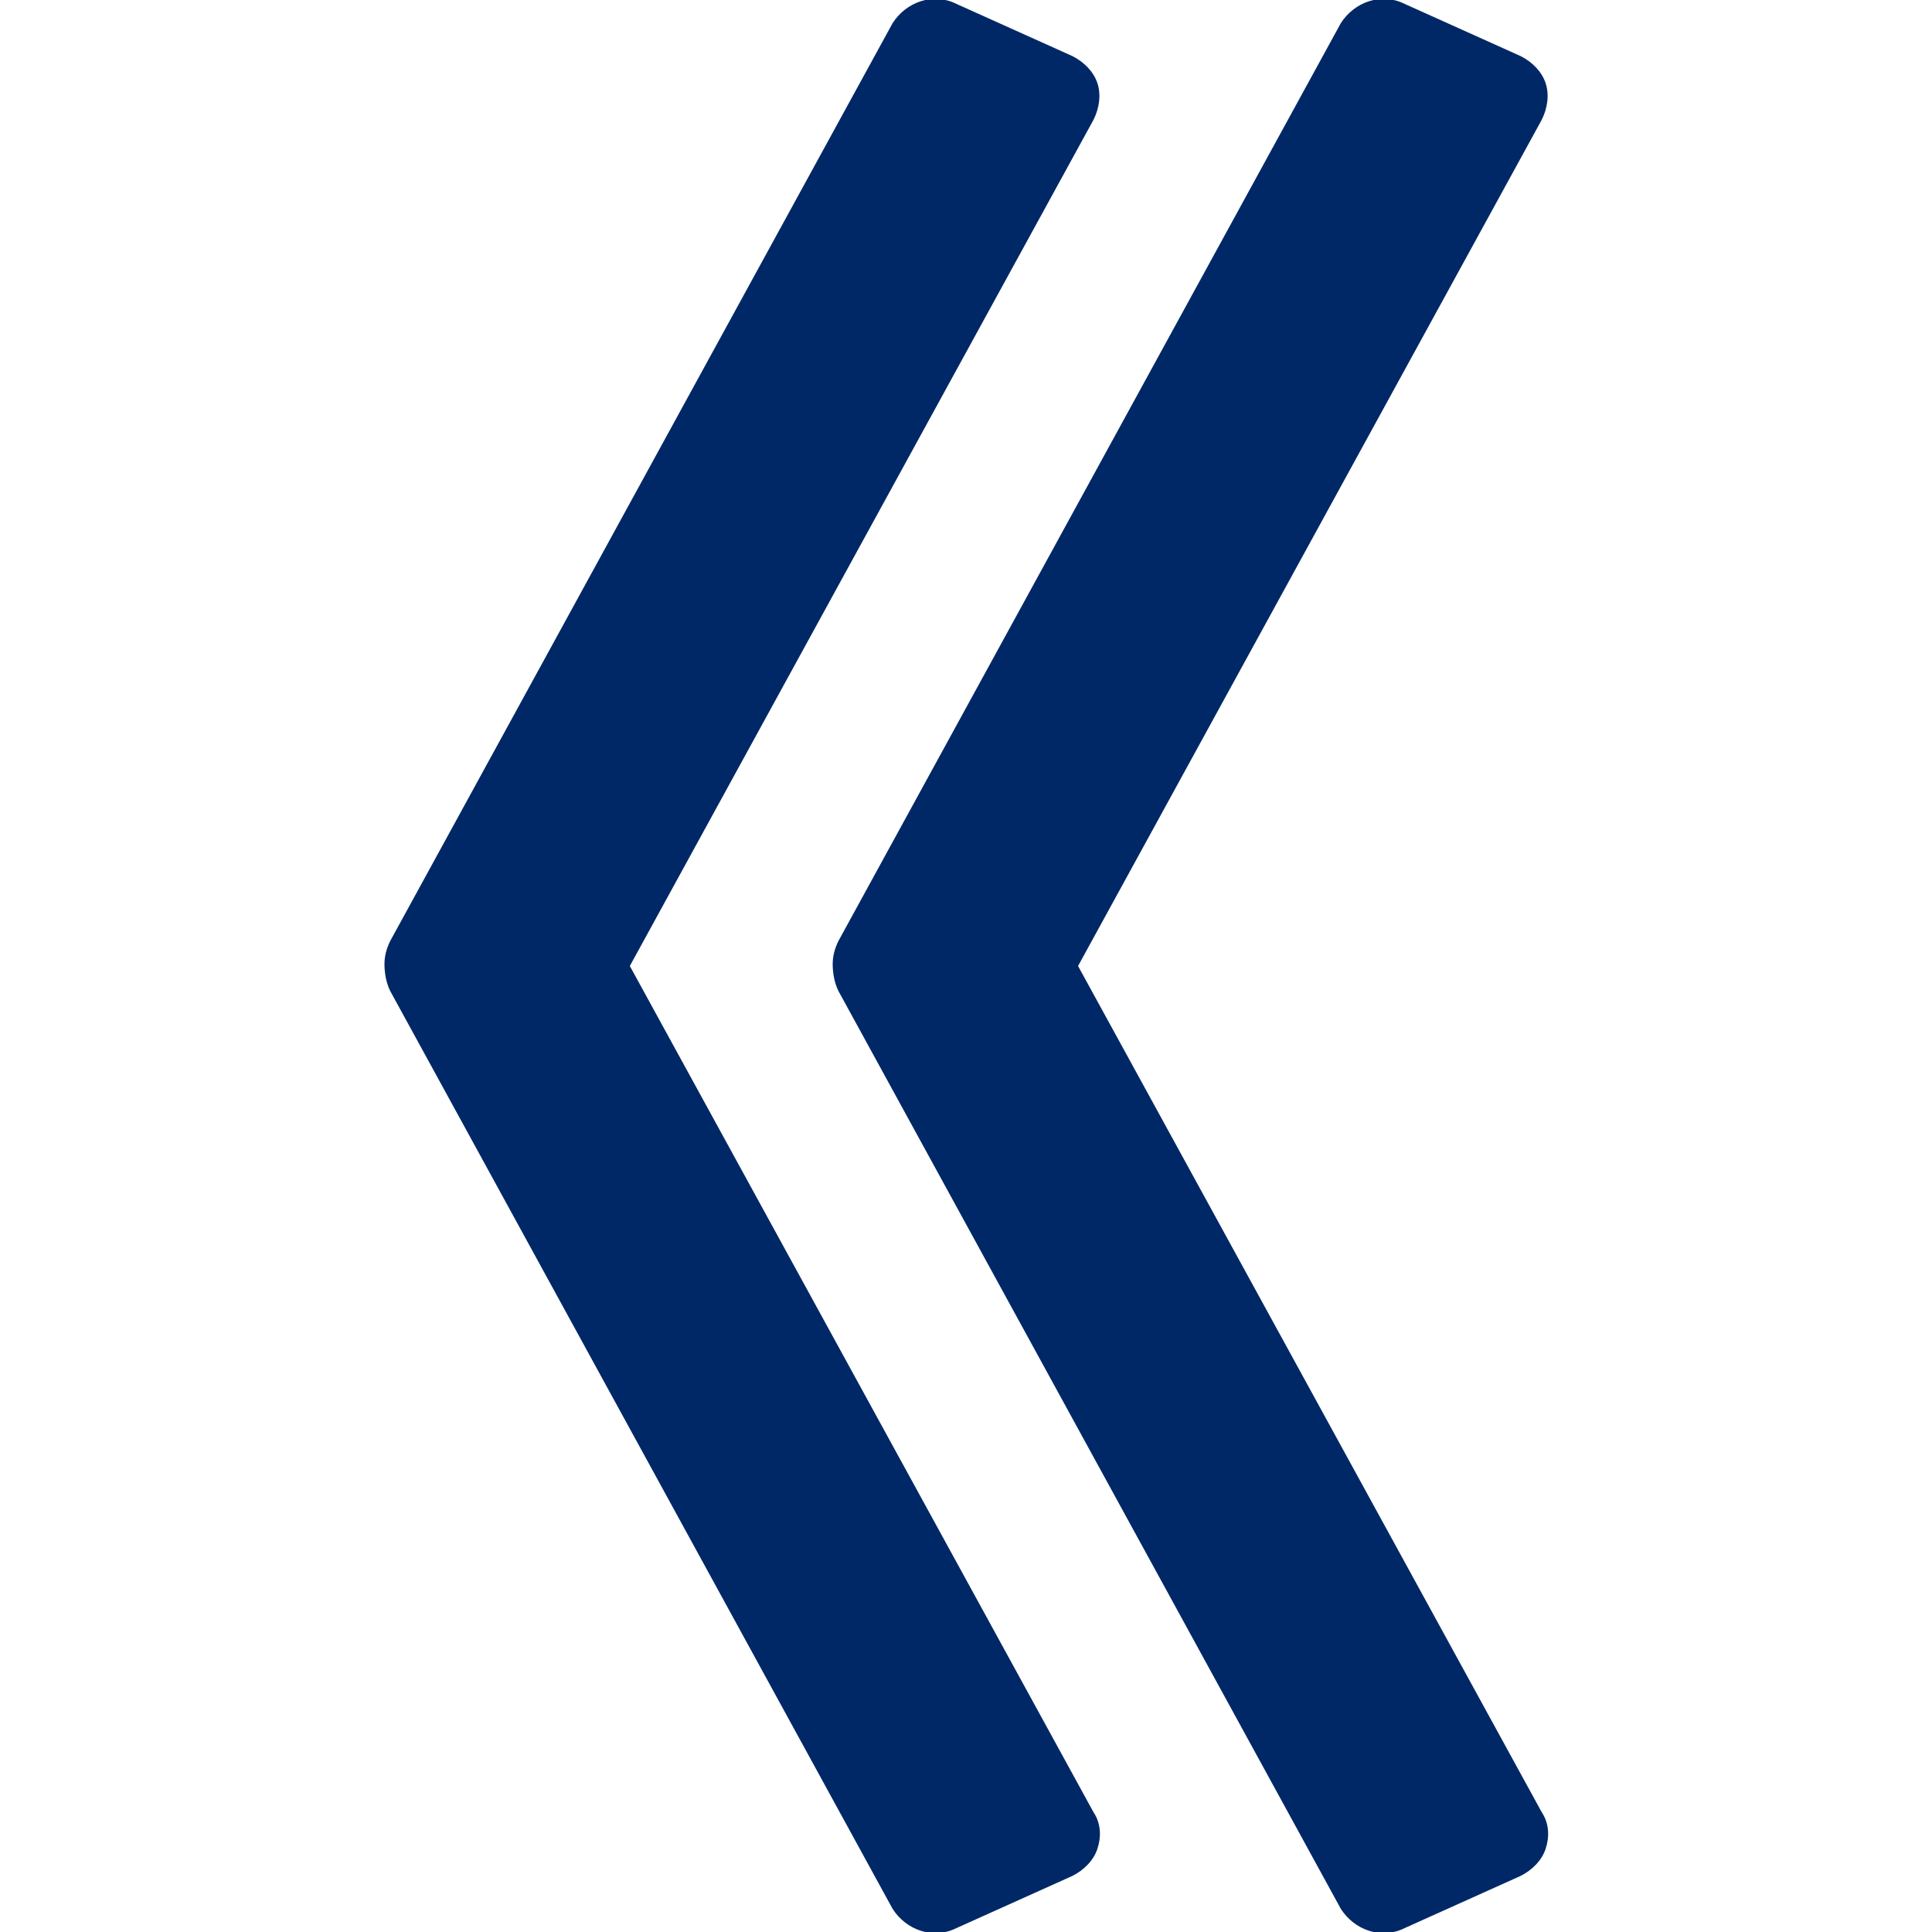
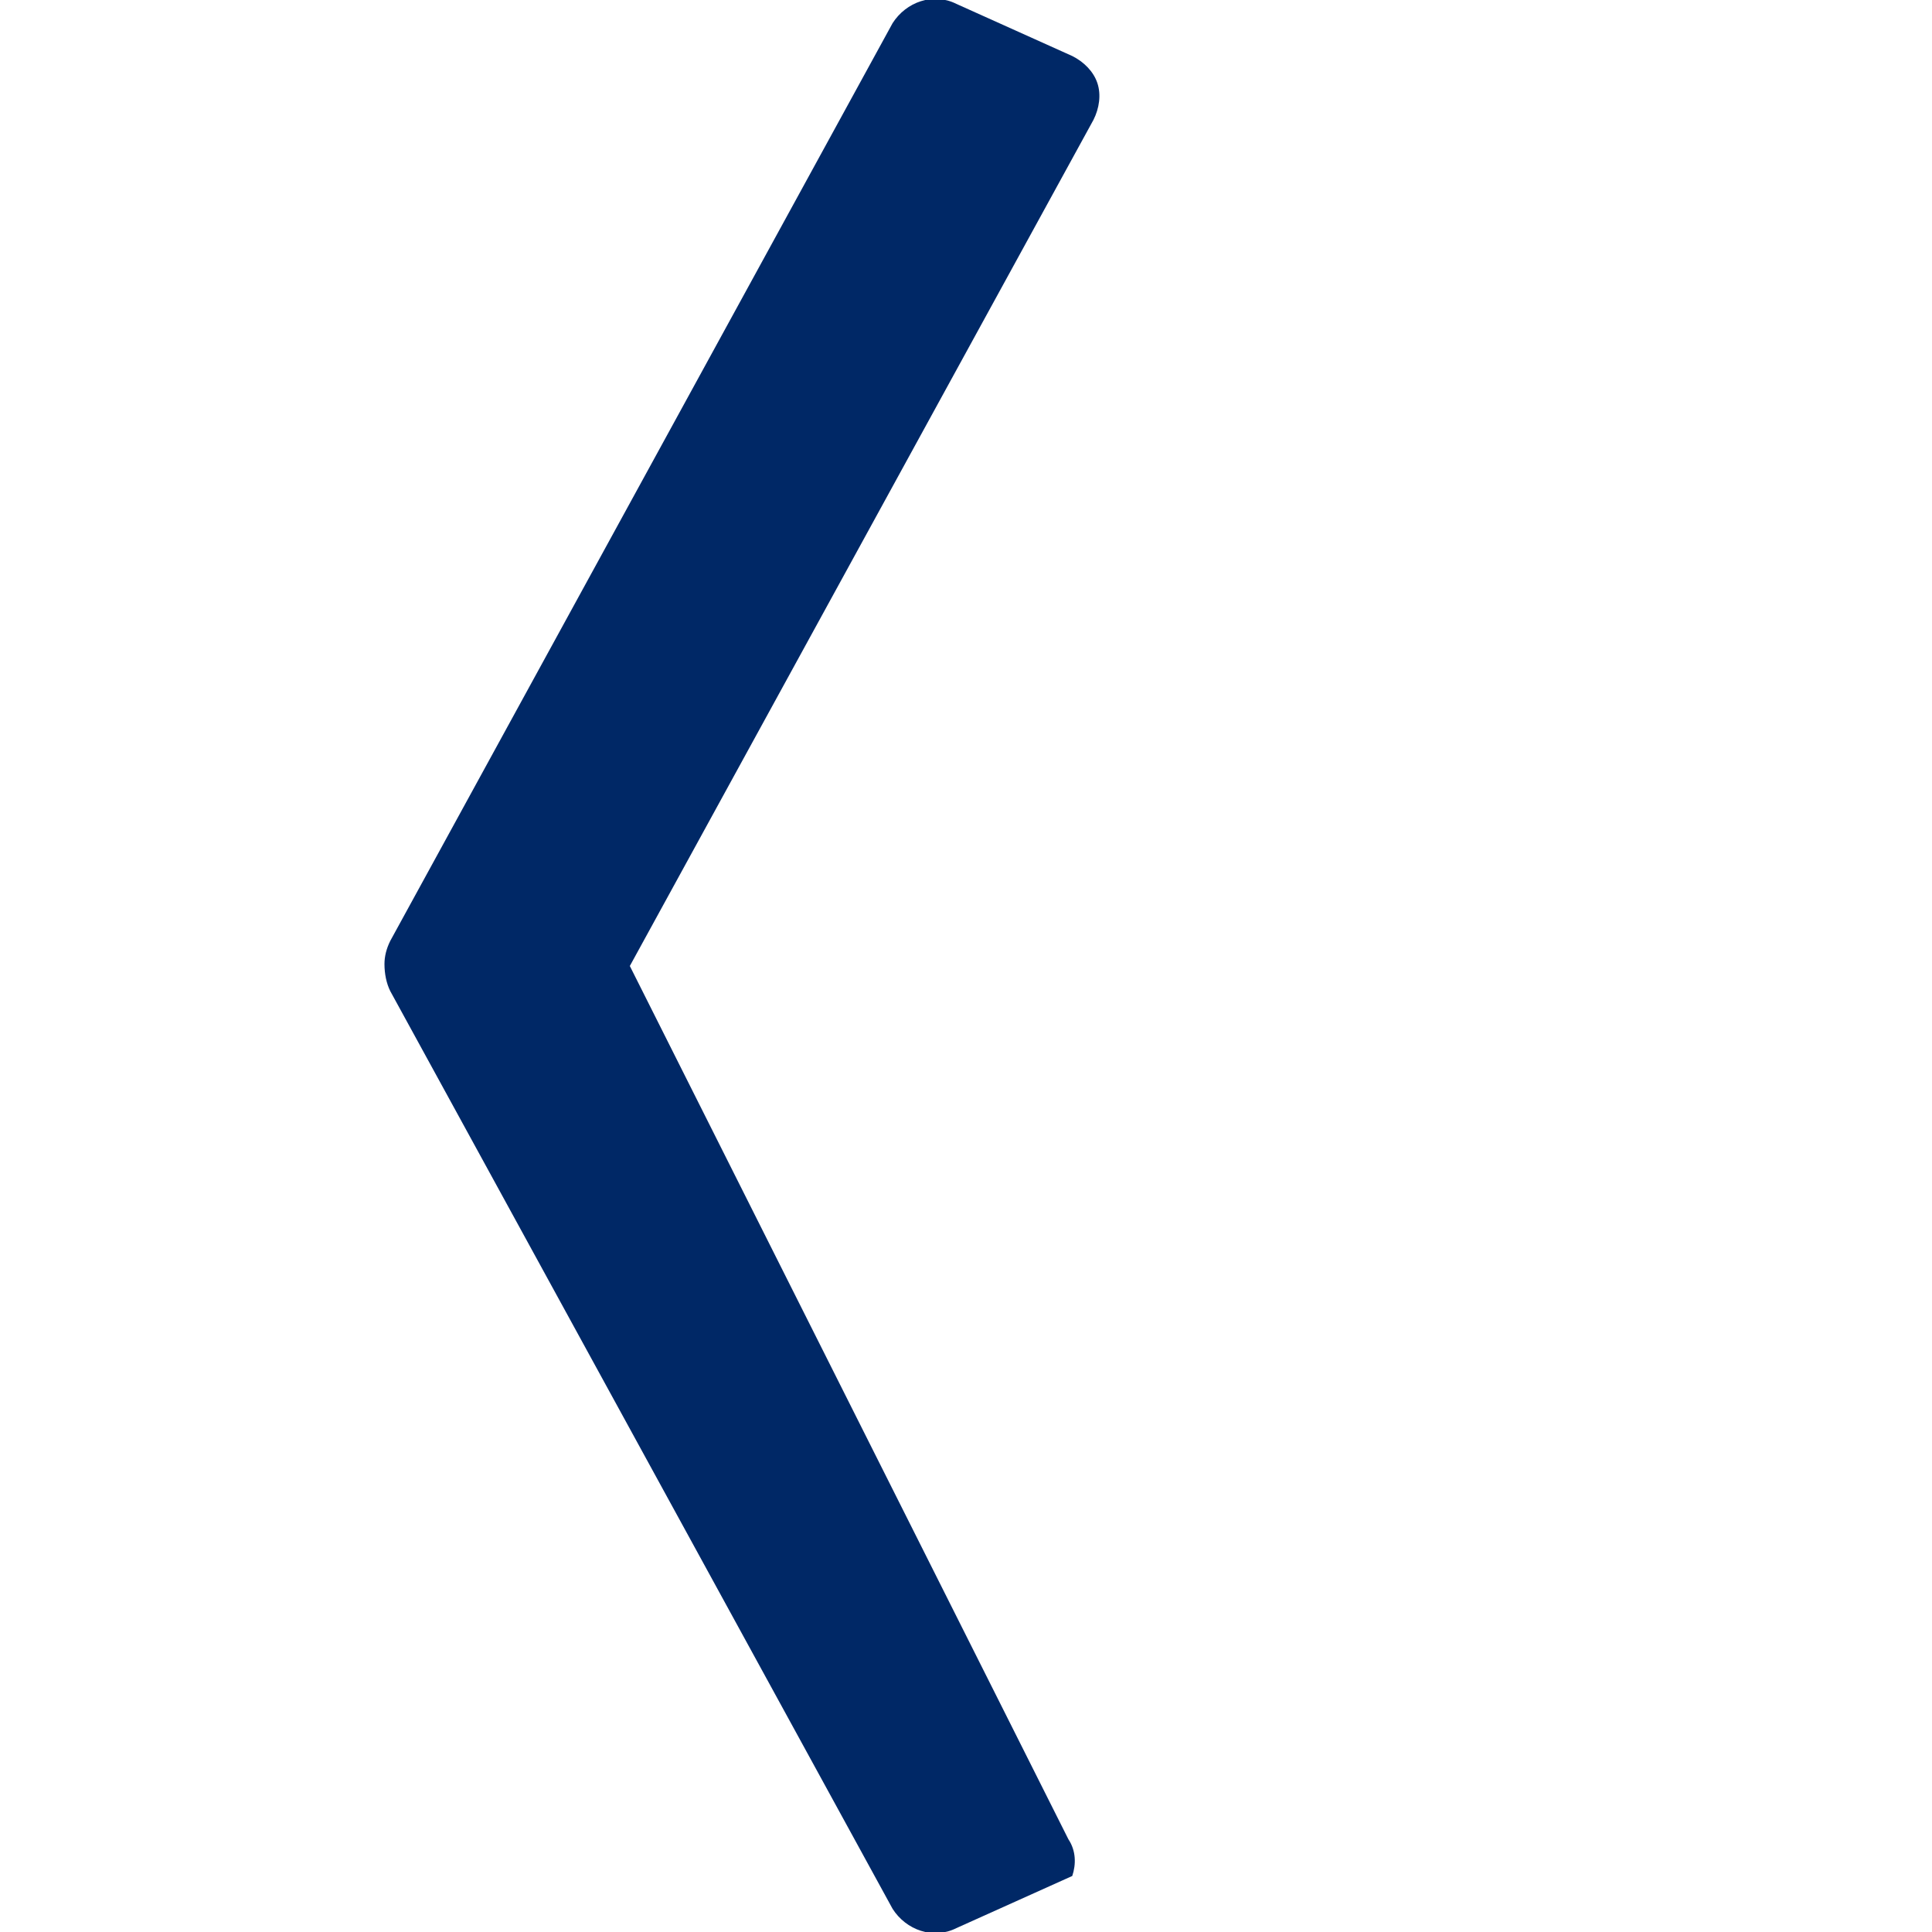
<svg xmlns="http://www.w3.org/2000/svg" version="1.1" id="レイヤー_1" x="0px" y="0px" viewBox="0 0 100 100" style="enable-background:new 0 0 100 100;" xml:space="preserve">
  <style type="text/css">
	.st0{fill:#002866;}
</style>
-   <path class="st0" d="M43.4,51.3l26,47.5c0.7,1.1,2.1,1.6,3.3,1l6-2.7c0.6-0.3,1.1-0.8,1.3-1.4c0.2-0.6,0.2-1.3-0.2-1.9L55.8,50  l24-43.8c0.3-0.6,0.4-1.3,0.2-1.9c-0.2-0.6-0.7-1.1-1.3-1.4l-6-2.7c-1.2-0.6-2.6-0.1-3.3,1l-26,47.5c-0.2,0.4-0.3,0.8-0.3,1.2  C43.1,50.4,43.2,50.9,43.4,51.3z" />
-   <path class="st0" d="M20.2,51.3l26,47.5c0.7,1.1,2.1,1.6,3.3,1l6-2.7c0.6-0.3,1.1-0.8,1.3-1.4c0.2-0.6,0.2-1.3-0.2-1.9L32.6,50  l24-43.8c0.3-0.6,0.4-1.3,0.2-1.9c-0.2-0.6-0.7-1.1-1.3-1.4l-6-2.7c-1.2-0.6-2.6-0.1-3.3,1l-26,47.5c-0.2,0.4-0.3,0.8-0.3,1.2  C19.9,50.4,20,50.9,20.2,51.3z" />
+   <path class="st0" d="M20.2,51.3l26,47.5c0.7,1.1,2.1,1.6,3.3,1l6-2.7c0.2-0.6,0.2-1.3-0.2-1.9L32.6,50  l24-43.8c0.3-0.6,0.4-1.3,0.2-1.9c-0.2-0.6-0.7-1.1-1.3-1.4l-6-2.7c-1.2-0.6-2.6-0.1-3.3,1l-26,47.5c-0.2,0.4-0.3,0.8-0.3,1.2  C19.9,50.4,20,50.9,20.2,51.3z" />
</svg>